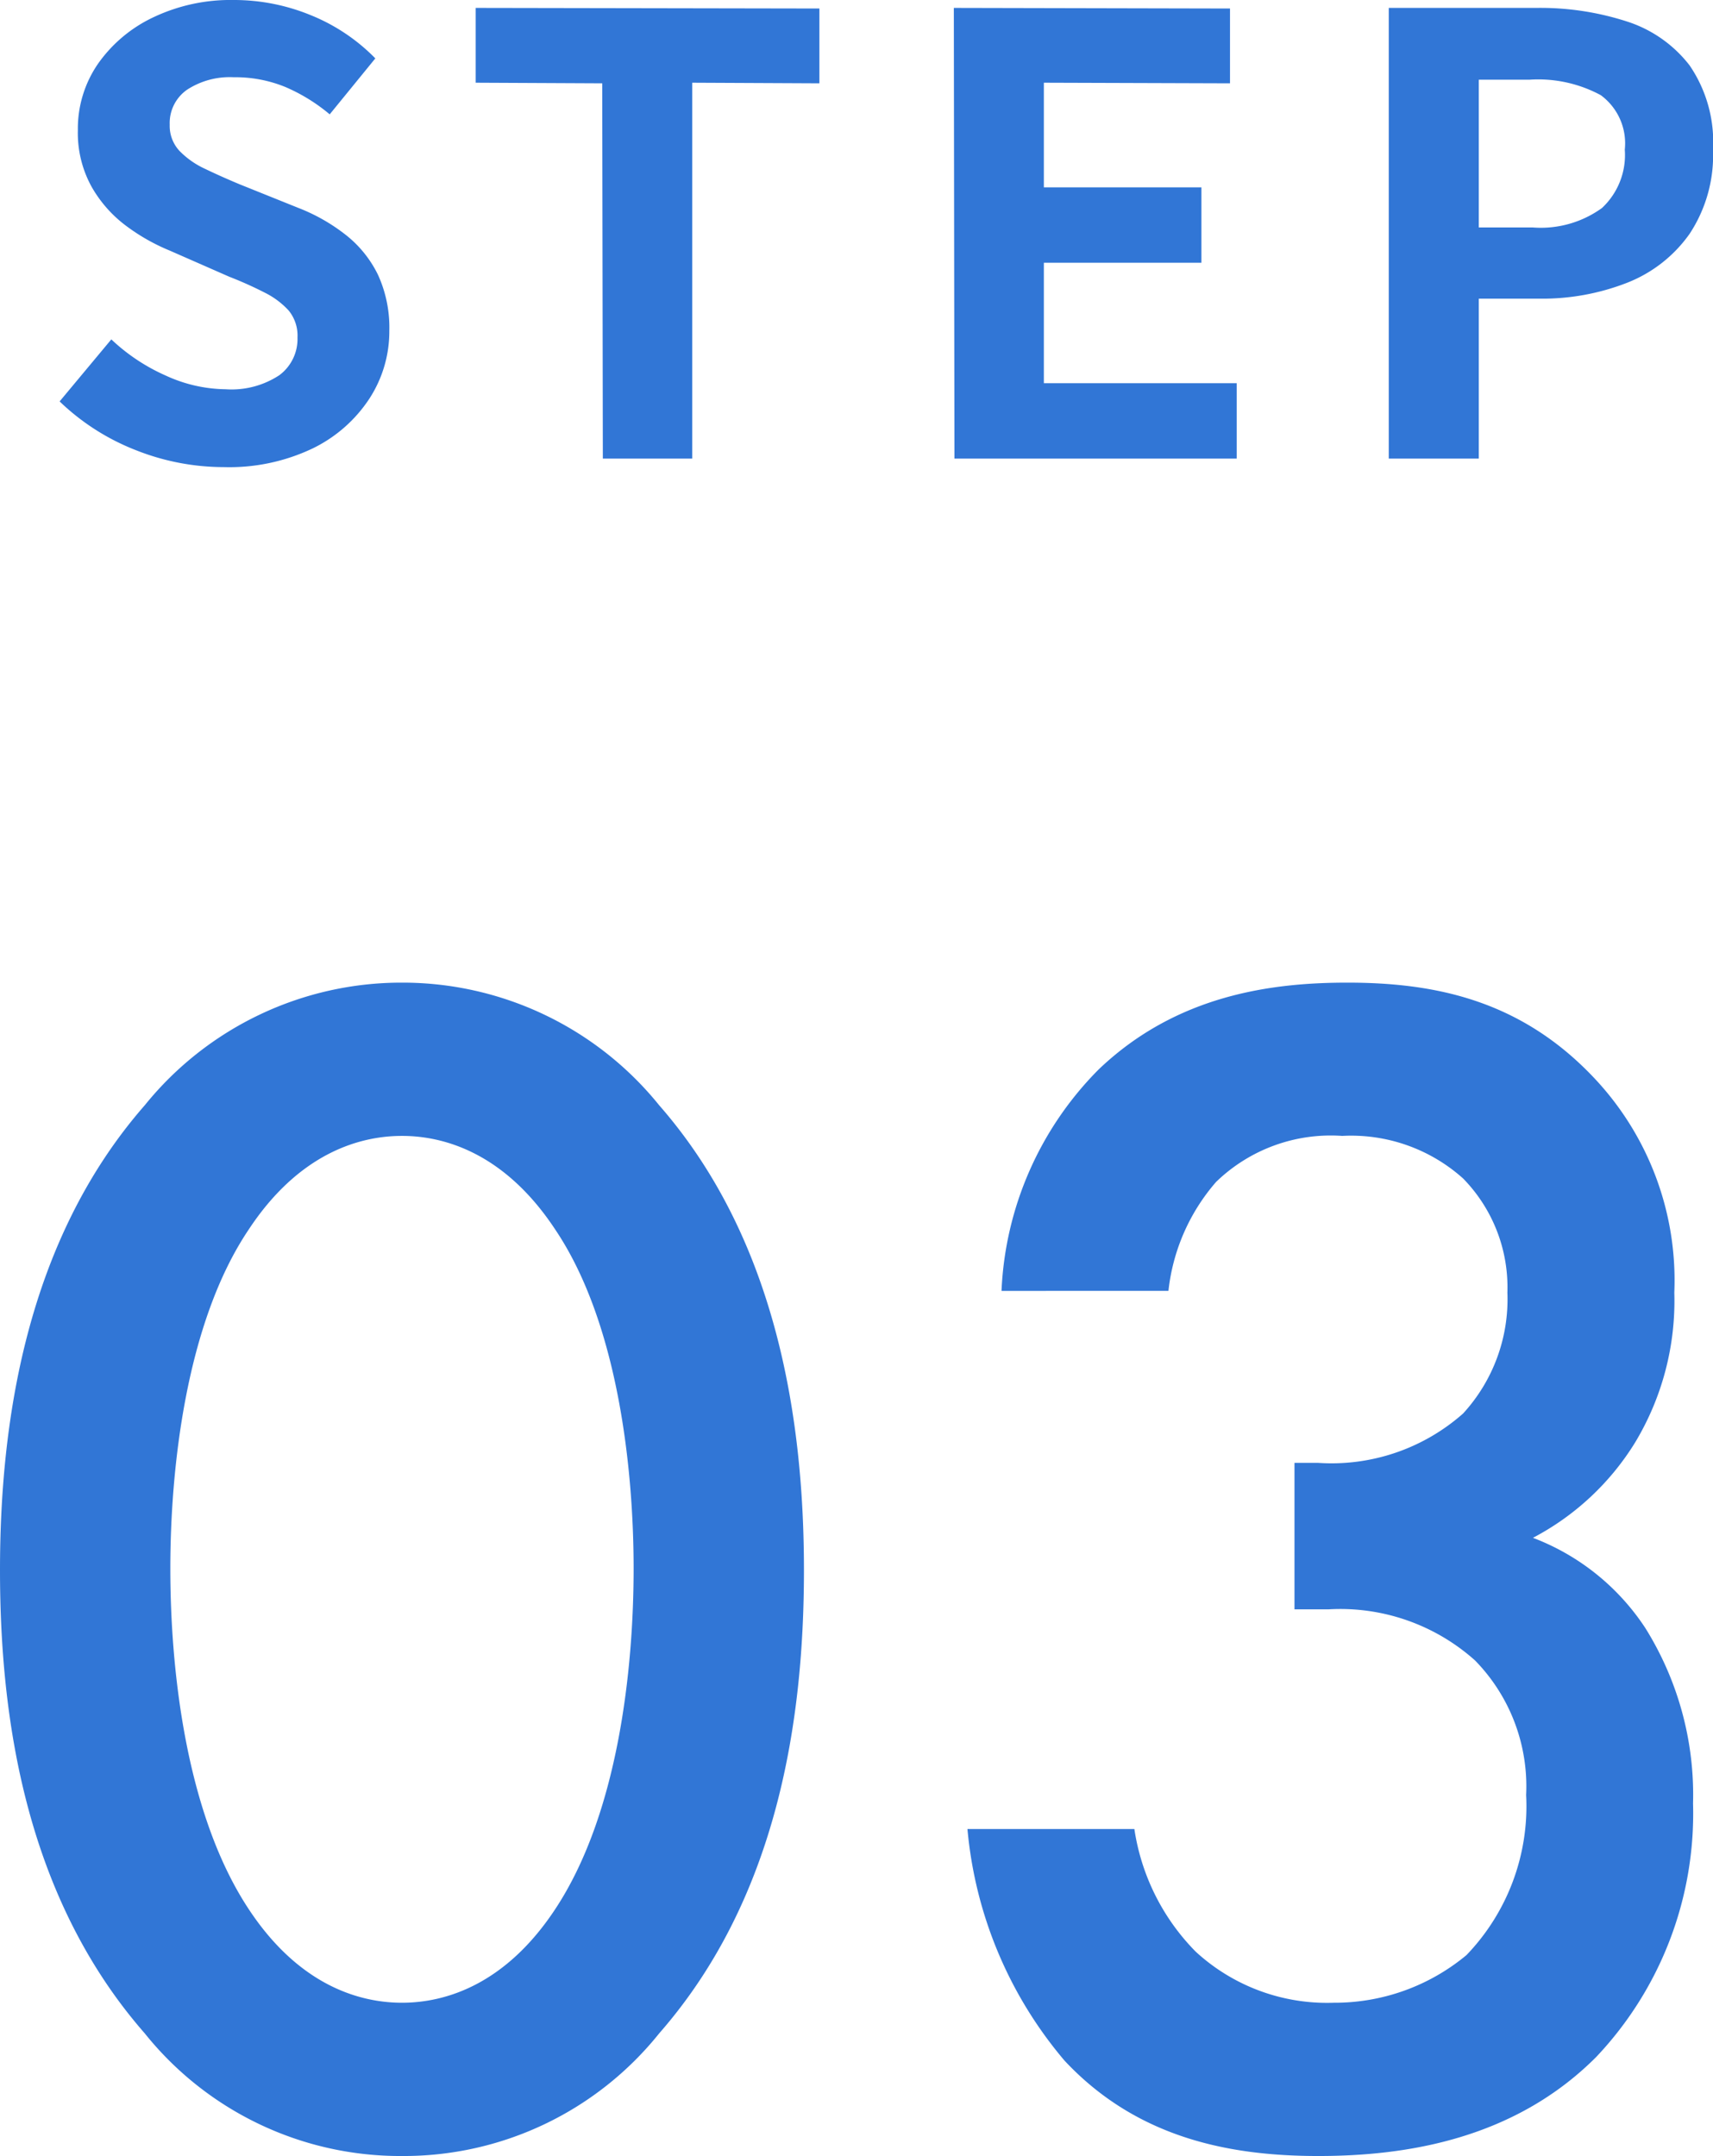
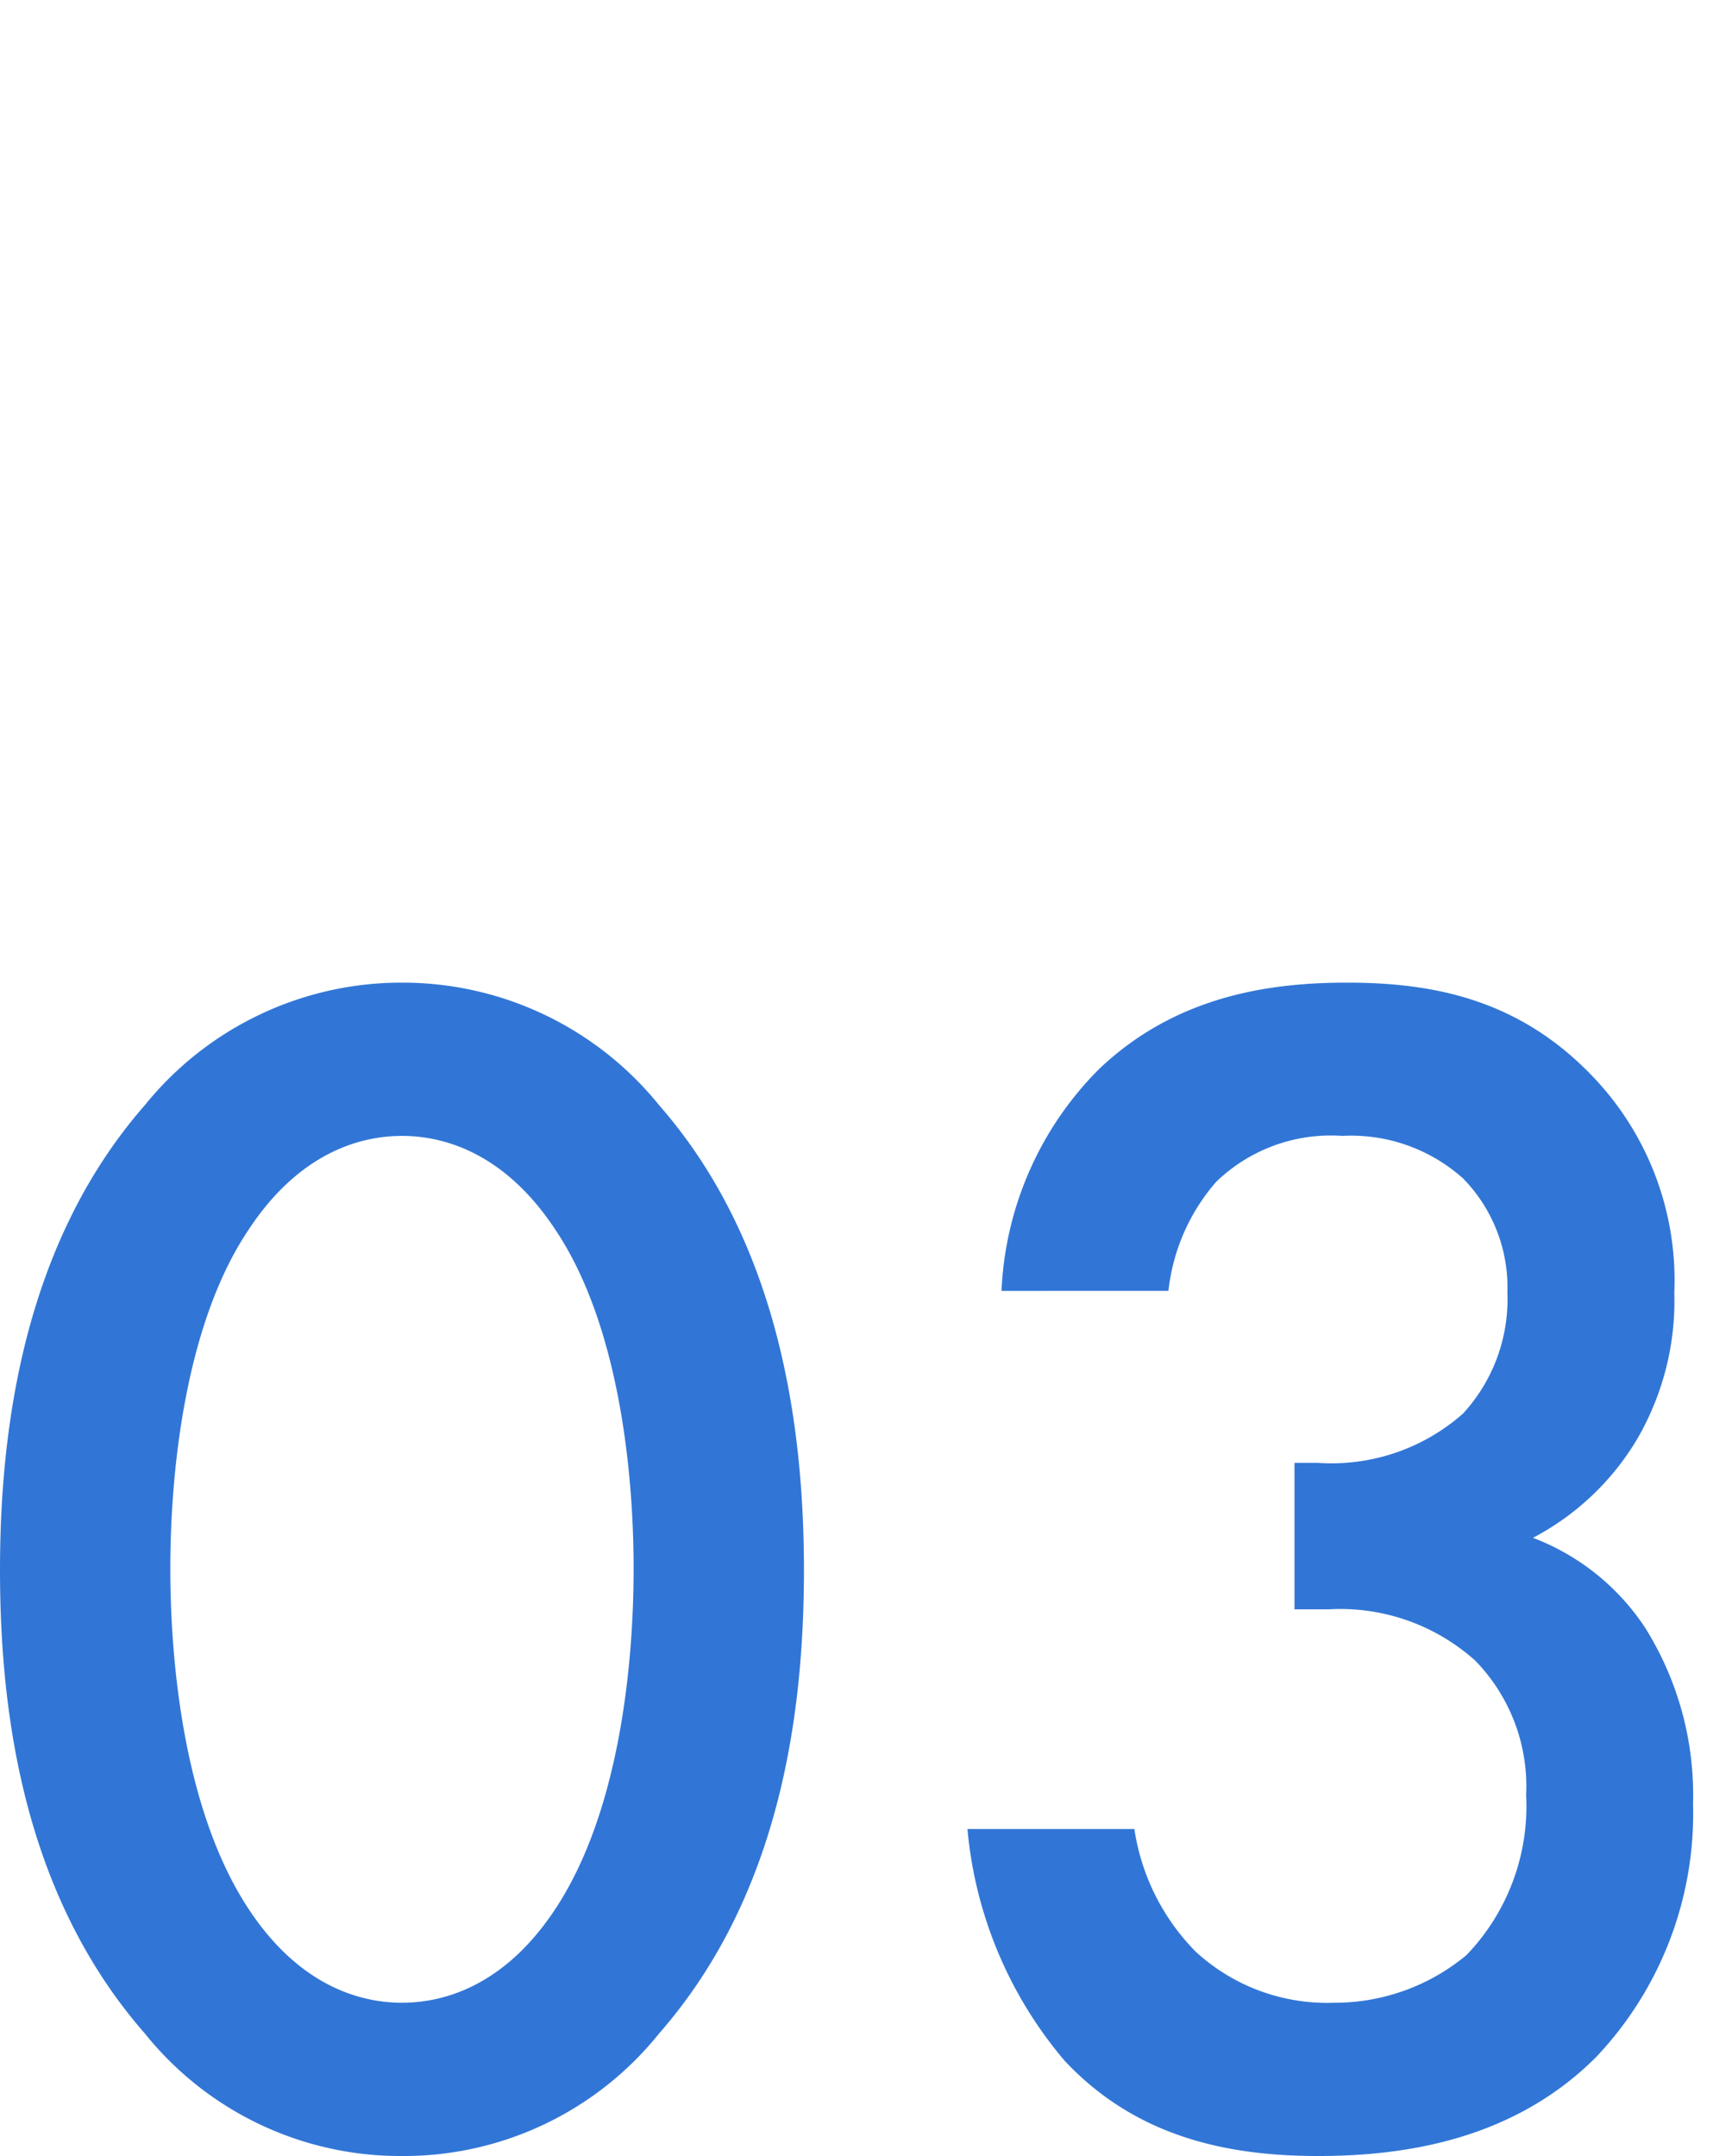
<svg xmlns="http://www.w3.org/2000/svg" width="70.4" height="88.62" viewBox="0 0 70.4 88.62">
  <g id="グループ_247" data-name="グループ 247" transform="translate(-265.6 -3099.15)">
-     <path id="パス_174" data-name="パス 174" d="M7.8.35a9.8,9.8,0,0,1-3.625-.7,9.463,9.463,0,0,1-3.125-2L3.175-4.9A7.886,7.886,0,0,0,5.413-3.412a6.028,6.028,0,0,0,2.463.562,3.571,3.571,0,0,0,2.2-.575,1.851,1.851,0,0,0,.75-1.55,1.625,1.625,0,0,0-.363-1.112,3.358,3.358,0,0,0-.988-.737,15.391,15.391,0,0,0-1.45-.65L5.575-8.55A8.171,8.171,0,0,1,3.788-9.563a5.22,5.22,0,0,1-1.425-1.613A4.575,4.575,0,0,1,1.8-13.5a4.7,4.7,0,0,1,.825-2.725A5.789,5.789,0,0,1,4.9-18.138a7.387,7.387,0,0,1,3.3-.712,8.294,8.294,0,0,1,3.175.625,7.8,7.8,0,0,1,2.65,1.775l-1.875,2.3a7.307,7.307,0,0,0-1.825-1.125,5.426,5.426,0,0,0-2.125-.4,3.211,3.211,0,0,0-1.912.513,1.669,1.669,0,0,0-.713,1.438,1.506,1.506,0,0,0,.4,1.075,3.511,3.511,0,0,0,1.05.738q.65.313,1.425.637l2.425.975a7.6,7.6,0,0,1,1.962,1.125,4.718,4.718,0,0,1,1.3,1.625,5.216,5.216,0,0,1,.463,2.3,5.064,5.064,0,0,1-.813,2.775,5.832,5.832,0,0,1-2.325,2.05A7.954,7.954,0,0,1,7.8.35ZM23.375,0,23.35-15.425l-5.2-.025v-3.075l14.125.025v3.075L27.05-15.45V0Zm14.45,0L37.8-18.525l11.35.025v3.075L41.5-15.45v4.3h6.475v3.1H41.5V-3.1h7.925V0Zm17.85,0V-18.525H61.75a11.545,11.545,0,0,1,3.688.55,5.294,5.294,0,0,1,2.6,1.813A5.585,5.585,0,0,1,69-12.7a5.86,5.86,0,0,1-.963,3.463,5.673,5.673,0,0,1-2.575,2.013,9.586,9.586,0,0,1-3.612.65H59.375V0Zm3.7-9.5H61.6a4.286,4.286,0,0,0,2.837-.8,2.981,2.981,0,0,0,.938-2.4,2.457,2.457,0,0,0-.987-2.238,5.413,5.413,0,0,0-2.913-.637h-2.1Z" transform="translate(267 3118)" fill="#3176d6" />
    <path id="パス_175" data-name="パス 175" d="M-19.88.77A13.451,13.451,0,0,0-9.31-4.27c4.9-5.6,5.95-12.95,5.95-19.04,0-6.02-1.05-13.51-5.95-19.11a13.552,13.552,0,0,0-10.57-5.04,13.552,13.552,0,0,0-10.57,5.04c-4.9,5.6-5.95,13.09-5.95,19.11,0,6.09,1.05,13.44,5.95,19.04A13.451,13.451,0,0,0-19.88.77Zm0-41.93c1.82,0,4.27.77,6.3,3.85,2.59,3.85,3.22,9.87,3.22,13.93,0,4.13-.63,10.08-3.22,14-2.03,3.08-4.48,3.85-6.3,3.85s-4.27-.77-6.3-3.85c-2.59-3.92-3.22-9.87-3.22-14,0-4.06.63-10.08,3.22-13.93C-24.15-40.39-21.7-41.16-19.88-41.16Zm31.5,6.37a8.163,8.163,0,0,1,1.96-4.48,6.768,6.768,0,0,1,5.18-1.89,6.889,6.889,0,0,1,4.97,1.75,6.4,6.4,0,0,1,1.82,4.69,6.949,6.949,0,0,1-1.82,4.97,8.159,8.159,0,0,1-5.95,2.03H16.8v6.02h1.4a8.3,8.3,0,0,1,6.02,2.1,7.4,7.4,0,0,1,2.1,5.53,8.825,8.825,0,0,1-2.45,6.58,8.464,8.464,0,0,1-5.46,1.96,7.969,7.969,0,0,1-5.67-2.1,9.083,9.083,0,0,1-2.52-5.04H3.36A17.063,17.063,0,0,0,7.35-3.15C10.36.07,14.21.77,17.78.77c3.64,0,8.05-.7,11.41-4.06a14.559,14.559,0,0,0,3.99-10.43,12.946,12.946,0,0,0-1.96-7.21,9.6,9.6,0,0,0-4.62-3.71,10.847,10.847,0,0,0,4.2-3.92,11.286,11.286,0,0,0,1.61-6.16,12.115,12.115,0,0,0-3.36-8.89c-3.01-3.15-6.51-3.85-10.08-3.85-3.08,0-7,.49-10.22,3.57a13.749,13.749,0,0,0-3.99,9.1Z" transform="translate(302 3187)" fill="#3176d6" />
  </g>
</svg>